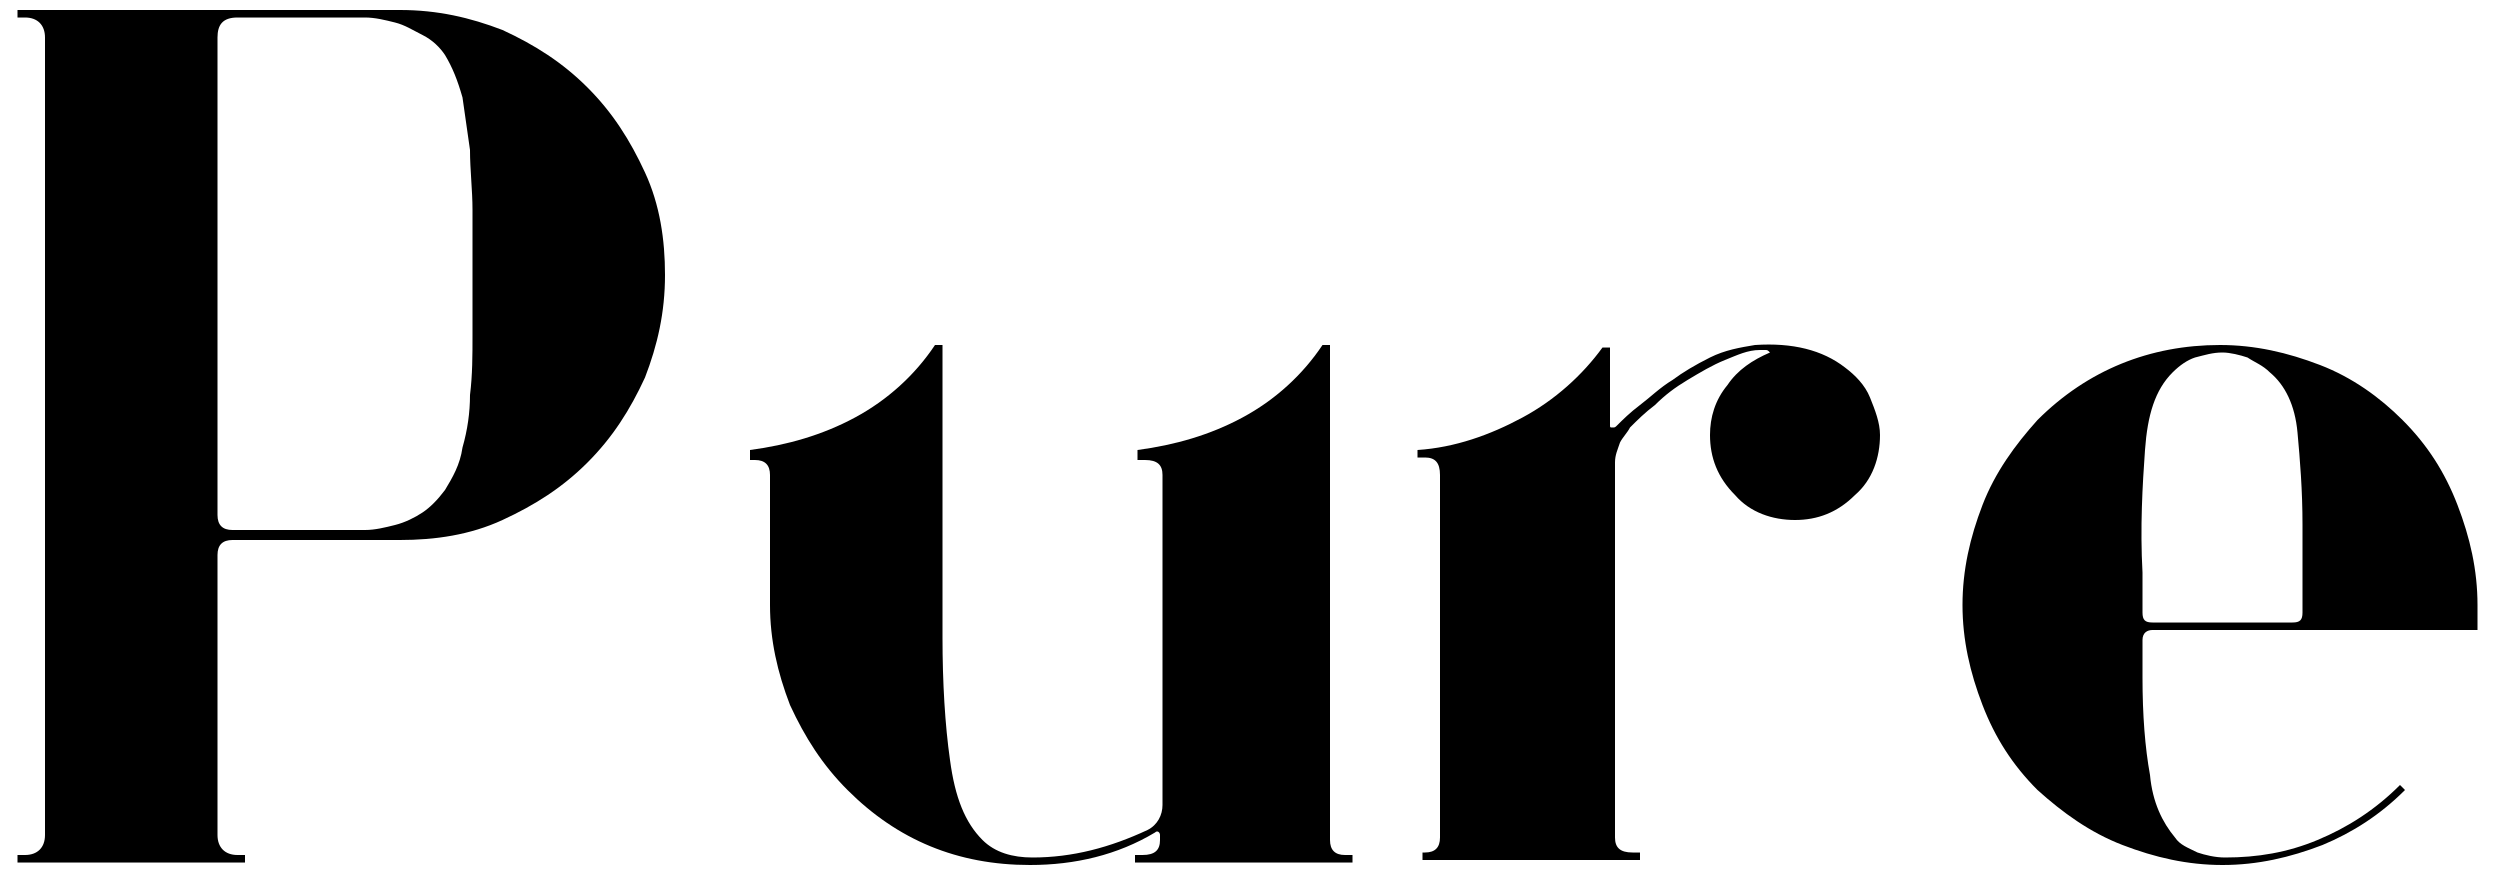
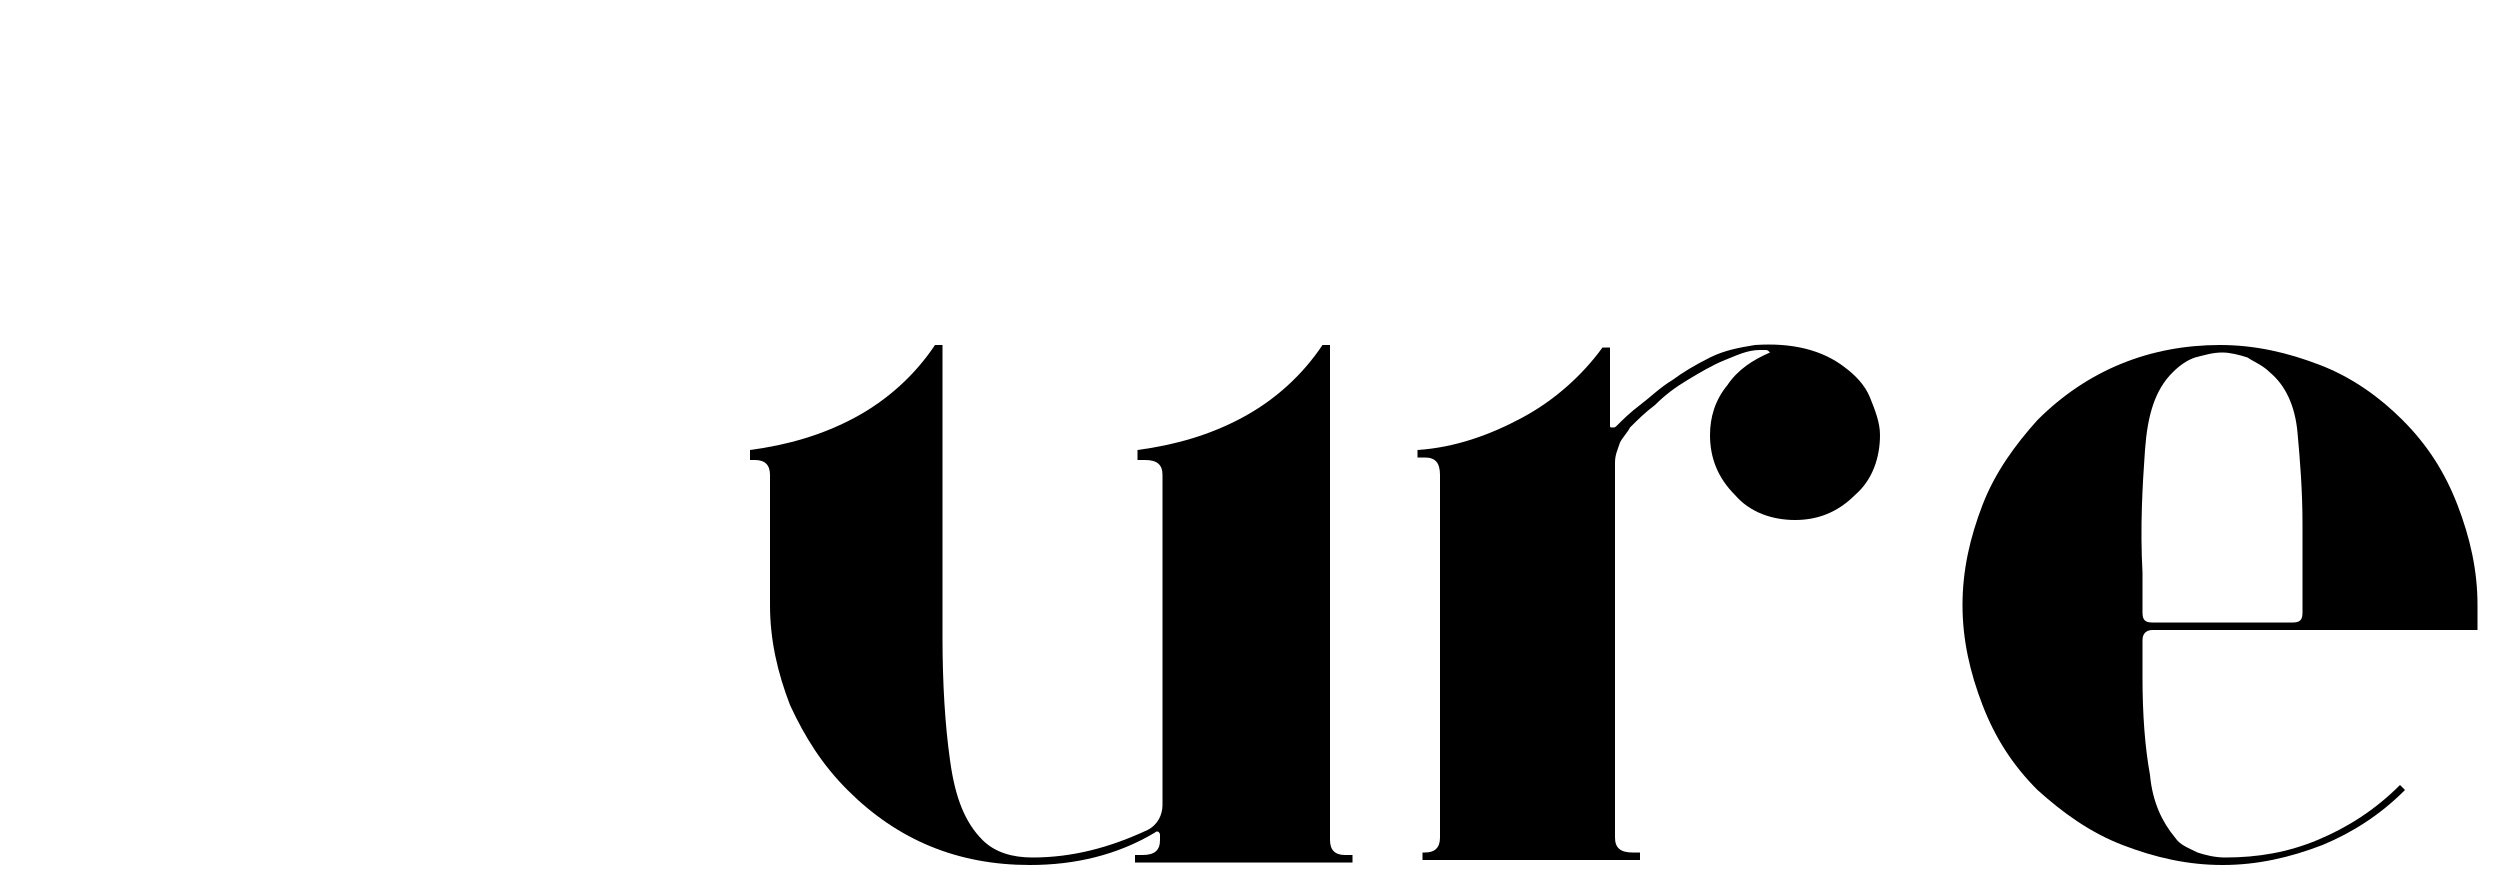
<svg xmlns="http://www.w3.org/2000/svg" version="1.1" id="Layer_1" x="0px" y="0px" viewBox="0 0 100 35" style="enable-background:new 0 0 100 35;" xml:space="preserve">
  <style type="text/css">
	.st0{fill:#000000;}
</style>
  <g>
-     <path class="st0" d="M16,0.4c1.5,0,2.8,0.3,4.1,0.8c1.3,0.6,2.4,1.3,3.4,2.3s1.7,2.1,2.3,3.4c0.6,1.3,0.8,2.7,0.8,4.1   c0,1.5-0.3,2.8-0.8,4.1c-0.6,1.3-1.3,2.4-2.3,3.4s-2.1,1.7-3.4,2.3c-1.3,0.6-2.7,0.8-4.1,0.8H9.3c-0.4,0-0.6,0.2-0.6,0.6v11.2   c0,0.5,0.3,0.8,0.8,0.8h0.3v0.3H0.7v-0.3H1c0.5,0,0.8-0.3,0.8-0.8V1.5C1.8,1,1.5,0.7,1,0.7H0.7V0.4H16z M17.8,19.6   c0.3-0.5,0.6-1,0.7-1.7c0.2-0.7,0.3-1.4,0.3-2.1c0.1-0.8,0.1-1.6,0.1-2.4c0-0.8,0-1.7,0-2.5s0-1.6,0-2.5c0-0.8-0.1-1.6-0.1-2.4   c-0.1-0.7-0.2-1.4-0.3-2.1c-0.2-0.7-0.4-1.2-0.7-1.7c-0.2-0.3-0.5-0.6-0.9-0.8S16.2,1,15.8,0.9S15,0.7,14.6,0.7s-0.7,0-1.1,0h-2.7   h-1H9.5C8.9,0.7,8.7,1,8.7,1.5v19.1c0,0.4,0.2,0.6,0.6,0.6h4.2c0.3,0,0.7,0,1.1,0c0.4,0,0.8-0.1,1.2-0.2c0.4-0.1,0.8-0.3,1.1-0.5   C17.2,20.3,17.5,20,17.8,19.6z" />
    <path class="st0" d="M37.7,25.5c0,1.8,0.1,3.5,0.3,4.9c0.2,1.5,0.6,2.5,1.3,3.2c0.5,0.5,1.2,0.7,2,0.7c1.6,0,3.1-0.4,4.6-1.1   c0.4-0.2,0.6-0.6,0.6-1v-0.1V21.9V19c0-0.4-0.2-0.6-0.7-0.6h-0.3V18c1.5-0.2,2.9-0.6,4.2-1.3c1.3-0.7,2.4-1.7,3.2-2.9h0.3v8v11.8   c0,0.4,0.2,0.6,0.6,0.6h0.3v0.3h-8.7v-0.3h0.3c0.5,0,0.7-0.2,0.7-0.6v-0.2c0-0.1-0.1-0.2-0.2-0.1c-1.5,0.9-3.2,1.3-5,1.3   c-2.9,0-5.3-1-7.3-3c-1-1-1.7-2.1-2.3-3.4c-0.5-1.3-0.8-2.6-0.8-4V19c0-0.4-0.2-0.6-0.6-0.6H30V18c1.5-0.2,2.9-0.6,4.2-1.3   c1.3-0.7,2.4-1.7,3.2-2.9h0.3V25.5z" />
    <path class="st0" d="M73.8,14.7c0.4,0.3,0.8,0.7,1,1.2s0.4,1,0.4,1.5c0,0.9-0.3,1.8-1,2.4c-0.7,0.7-1.5,1-2.4,1s-1.8-0.3-2.4-1   c-0.7-0.7-1-1.5-1-2.4c0-0.7,0.2-1.4,0.7-2c0.4-0.6,1-1,1.7-1.3C70.7,14,70.7,14,70.6,14s-0.1,0-0.2,0c-0.5,0-0.9,0.2-1.4,0.4   s-1,0.5-1.5,0.8s-0.9,0.6-1.3,1c-0.4,0.3-0.7,0.6-1,0.9c-0.1,0.2-0.3,0.4-0.4,0.6c-0.1,0.3-0.2,0.5-0.2,0.8v15   c0,0.4,0.2,0.6,0.7,0.6h0.3v0.3h-8.7v-0.3H57c0.4,0,0.6-0.2,0.6-0.6V19c0-0.5-0.2-0.7-0.6-0.7h-0.3V18c1.5-0.1,2.9-0.6,4.2-1.3   c1.3-0.7,2.4-1.7,3.2-2.8h0.3V17c0,0.1,0,0.1,0.1,0.1s0.1,0,0.2-0.1c0.2-0.2,0.5-0.5,0.9-0.8c0.4-0.3,0.8-0.7,1.3-1   c0.4-0.3,0.9-0.6,1.5-0.9c0.6-0.3,1.2-0.4,1.8-0.5C71.7,13.7,72.9,14,73.8,14.7z" />
-     <path class="st0" d="M86.1,25.2c-0.2,0-0.4,0.1-0.4,0.4v1.5c0,1.5,0.1,2.8,0.3,3.9c0.1,1.1,0.5,1.9,1,2.5c0.2,0.3,0.5,0.4,0.9,0.6   c0.3,0.1,0.7,0.2,1.1,0.2l0,0c1.3,0,2.5-0.2,3.7-0.7s2.3-1.2,3.3-2.2l0.2,0.2c-1,1-2.1,1.7-3.3,2.2c-1.3,0.5-2.6,0.8-4,0.8   s-2.7-0.3-4-0.8s-2.4-1.3-3.4-2.2c-1-1-1.7-2.1-2.2-3.4s-0.8-2.6-0.8-4s0.3-2.7,0.8-4s1.3-2.4,2.2-3.4c2-2,4.5-3,7.3-3   c1.4,0,2.7,0.3,4,0.8s2.4,1.3,3.3,2.2c1,1,1.7,2.1,2.2,3.4s0.8,2.6,0.8,4v1h-5.7h-4.7C88.7,25.2,86.1,25.2,86.1,25.2z M85.7,23.5   c0,0.2,0,0.3,0,0.5s0,0.3,0,0.5c0,0.3,0.1,0.4,0.4,0.4h2.2h3.4c0.3,0,0.4-0.1,0.4-0.4v-1.3V21c0-1.4-0.1-2.6-0.2-3.7   s-0.5-1.9-1.1-2.4c-0.3-0.3-0.6-0.4-0.9-0.6c-0.3-0.1-0.7-0.2-1-0.2c-0.4,0-0.7,0.1-1.1,0.2c-0.3,0.1-0.6,0.3-0.9,0.6   c-0.7,0.7-1,1.7-1.1,3.1s-0.2,3.1-0.1,4.9C85.7,22.9,85.7,23.5,85.7,23.5z" />
+     <path class="st0" d="M86.1,25.2c-0.2,0-0.4,0.1-0.4,0.4v1.5c0,1.5,0.1,2.8,0.3,3.9c0.1,1.1,0.5,1.9,1,2.5c0.2,0.3,0.5,0.4,0.9,0.6   c0.3,0.1,0.7,0.2,1.1,0.2l0,0c1.3,0,2.5-0.2,3.7-0.7s2.3-1.2,3.3-2.2l0.2,0.2c-1,1-2.1,1.7-3.3,2.2c-1.3,0.5-2.6,0.8-4,0.8   s-2.7-0.3-4-0.8s-2.4-1.3-3.4-2.2c-1-1-1.7-2.1-2.2-3.4s-0.8-2.6-0.8-4s0.3-2.7,0.8-4s1.3-2.4,2.2-3.4c2-2,4.5-3,7.3-3   c1.4,0,2.7,0.3,4,0.8s2.4,1.3,3.3,2.2c1,1,1.7,2.1,2.2,3.4s0.8,2.6,0.8,4v1h-5.7h-4.7C88.7,25.2,86.1,25.2,86.1,25.2z M85.7,23.5   c0,0.2,0,0.3,0,0.5s0,0.3,0,0.5c0,0.3,0.1,0.4,0.4,0.4h2.2h3.4c0.3,0,0.4-0.1,0.4-0.4v-1.3V21c0-1.4-0.1-2.6-0.2-3.7   s-0.5-1.9-1.1-2.4c-0.3-0.3-0.6-0.4-0.9-0.6c-0.3-0.1-0.7-0.2-1-0.2c-0.4,0-0.7,0.1-1.1,0.2c-0.3,0.1-0.6,0.3-0.9,0.6   c-0.7,0.7-1,1.7-1.1,3.1s-0.2,3.1-0.1,4.9C85.7,22.9,85.7,23.5,85.7,23.5" />
  </g>
</svg>